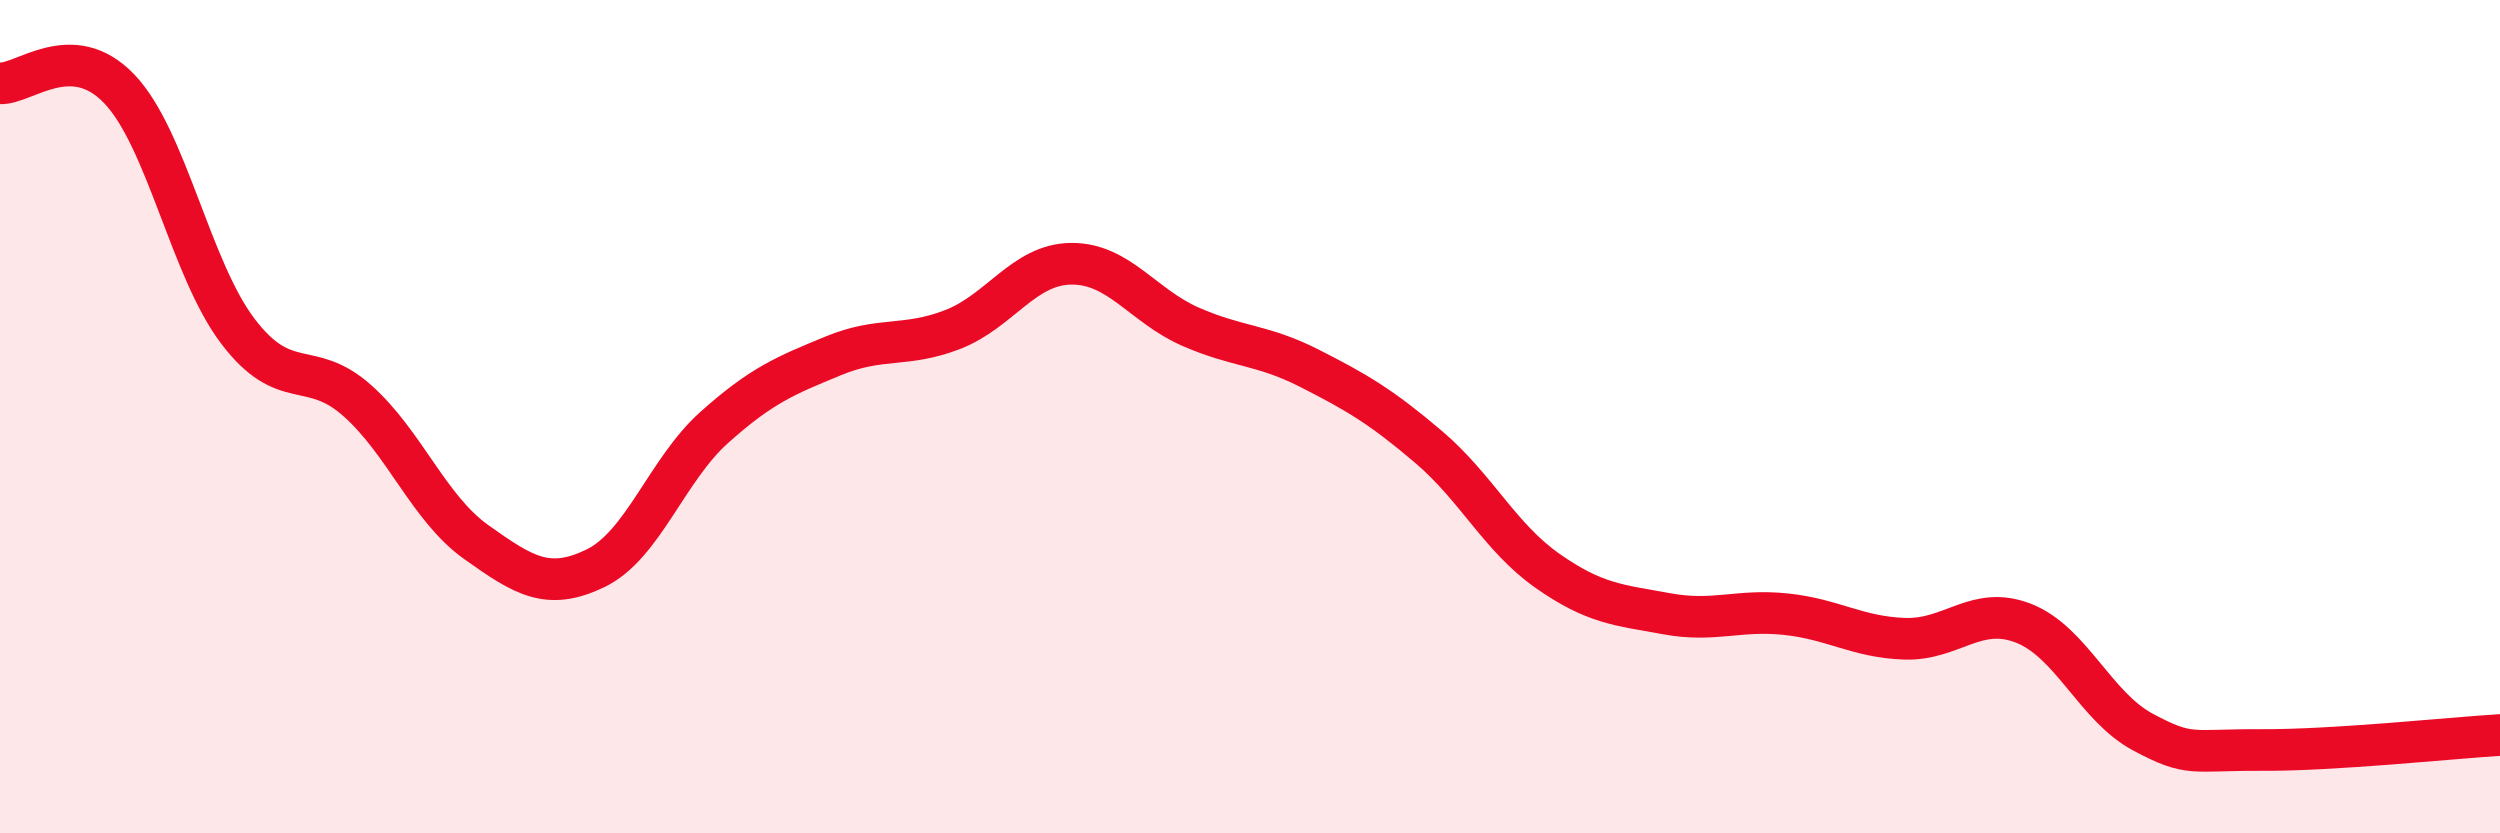
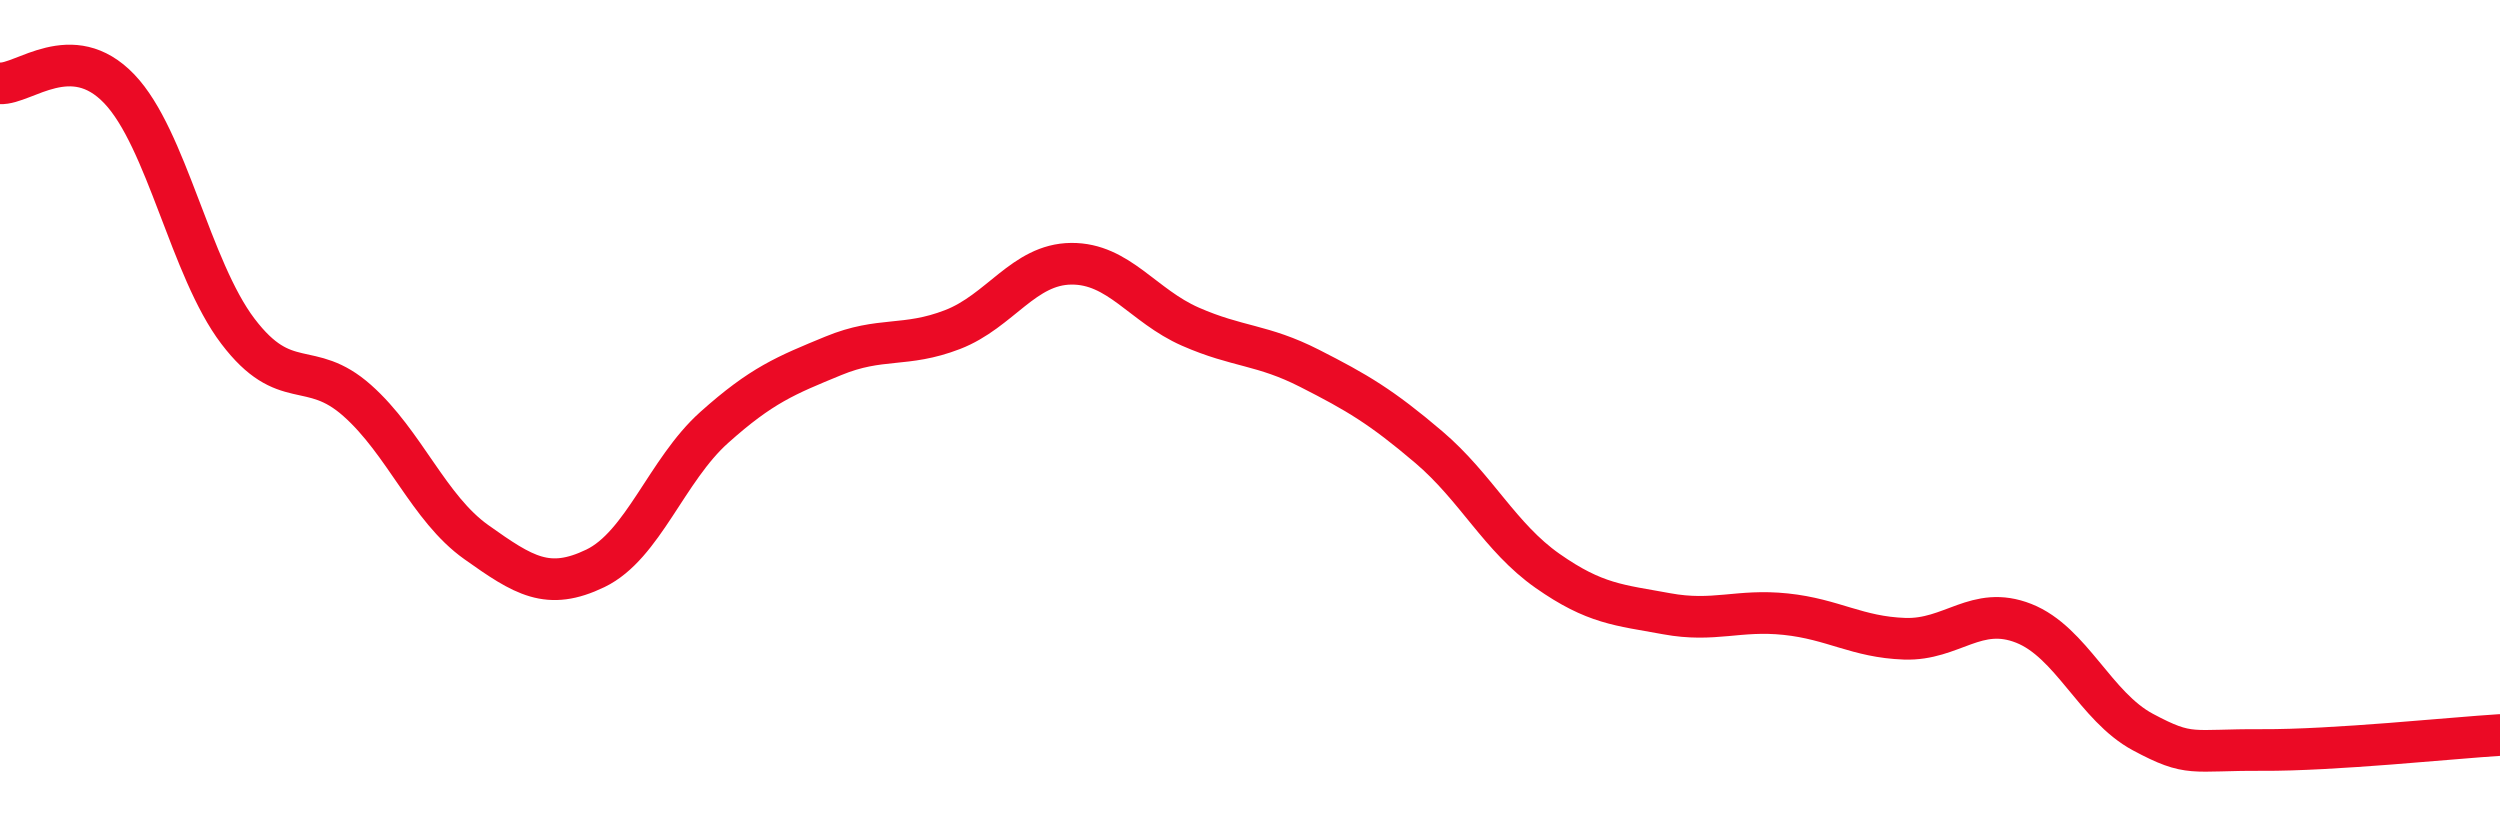
<svg xmlns="http://www.w3.org/2000/svg" width="60" height="20" viewBox="0 0 60 20">
-   <path d="M 0,2 C 0.57,2.03 1.72,0.94 2.86,2.13 C 4,3.32 4.57,6.45 5.71,7.95 C 6.85,9.45 7.43,8.6 8.57,9.61 C 9.71,10.62 10.29,12.2 11.43,13.01 C 12.57,13.82 13.15,14.19 14.29,13.64 C 15.43,13.09 16,11.28 17.14,10.26 C 18.28,9.24 18.86,9.01 20,8.54 C 21.14,8.07 21.72,8.35 22.86,7.91 C 24,7.47 24.57,6.34 25.71,6.33 C 26.85,6.32 27.43,7.34 28.57,7.84 C 29.71,8.34 30.29,8.26 31.43,8.84 C 32.57,9.42 33.15,9.76 34.29,10.73 C 35.43,11.7 36,12.9 37.14,13.7 C 38.28,14.5 38.86,14.52 40,14.73 C 41.14,14.94 41.72,14.62 42.86,14.74 C 44,14.86 44.57,15.29 45.71,15.33 C 46.85,15.37 47.43,14.51 48.57,14.96 C 49.71,15.41 50.29,16.96 51.43,17.57 C 52.57,18.18 52.58,17.99 54.29,18 C 56,18.01 58.86,17.71 60,17.64L60 20L0 20Z" fill="#EB0A25" opacity="0.1" stroke-linecap="round" stroke-linejoin="round" />
  <path d="M 0,2 C 0.57,2.03 1.72,0.94 2.86,2.13 C 4,3.32 4.57,6.45 5.71,7.95 C 6.85,9.45 7.43,8.6 8.57,9.61 C 9.71,10.62 10.29,12.2 11.43,13.01 C 12.57,13.82 13.15,14.19 14.29,13.64 C 15.43,13.09 16,11.28 17.14,10.26 C 18.28,9.24 18.86,9.01 20,8.54 C 21.14,8.07 21.72,8.35 22.86,7.91 C 24,7.47 24.57,6.34 25.71,6.33 C 26.85,6.32 27.43,7.34 28.57,7.84 C 29.71,8.34 30.29,8.26 31.43,8.84 C 32.57,9.42 33.15,9.76 34.29,10.73 C 35.43,11.7 36,12.9 37.14,13.7 C 38.28,14.5 38.86,14.52 40,14.73 C 41.14,14.94 41.72,14.62 42.86,14.74 C 44,14.86 44.57,15.29 45.71,15.33 C 46.85,15.37 47.43,14.51 48.57,14.96 C 49.71,15.41 50.29,16.96 51.43,17.57 C 52.57,18.18 52.58,17.99 54.29,18 C 56,18.01 58.86,17.71 60,17.64" stroke="#EB0A25" stroke-width="1" fill="none" stroke-linecap="round" stroke-linejoin="round" />
</svg>